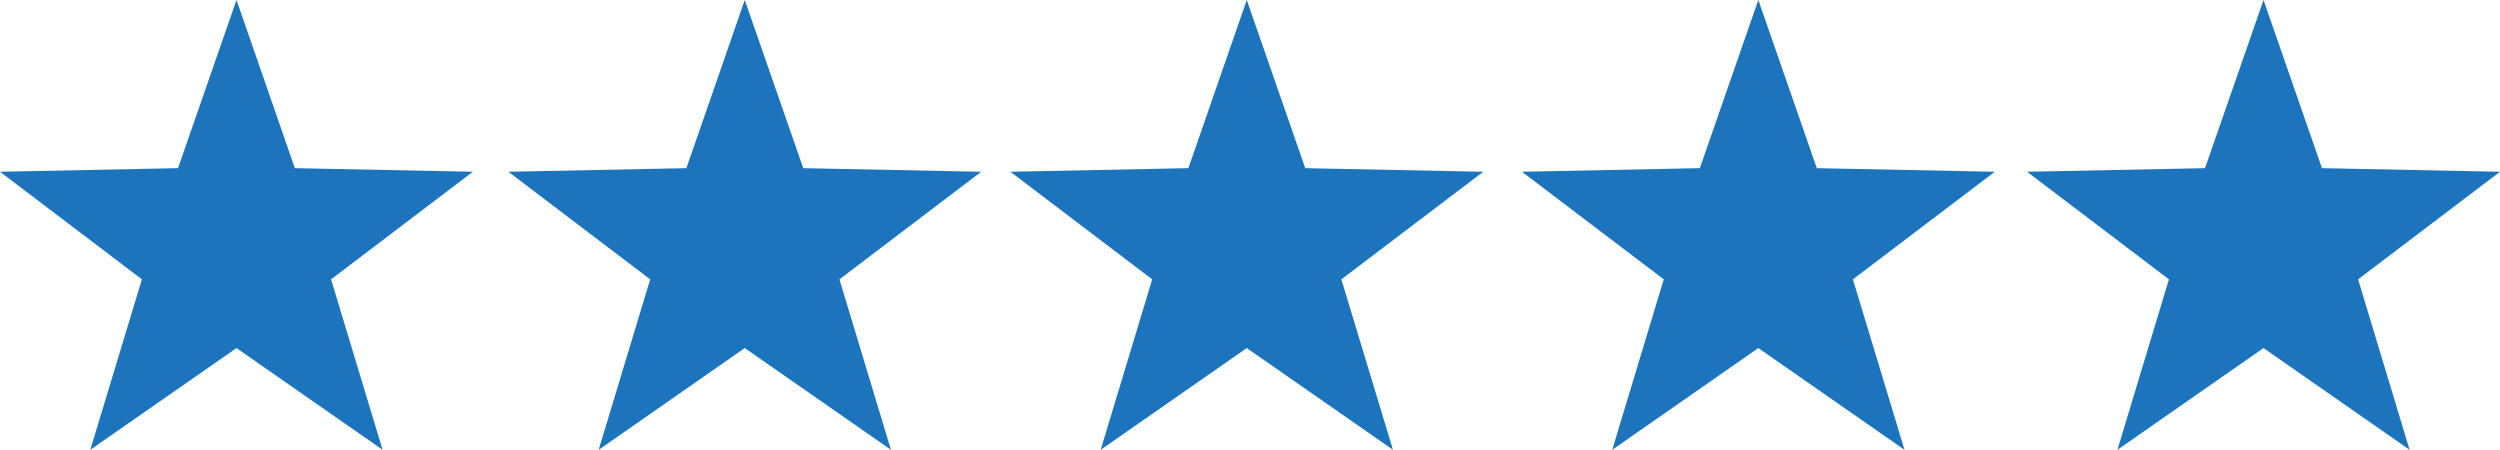
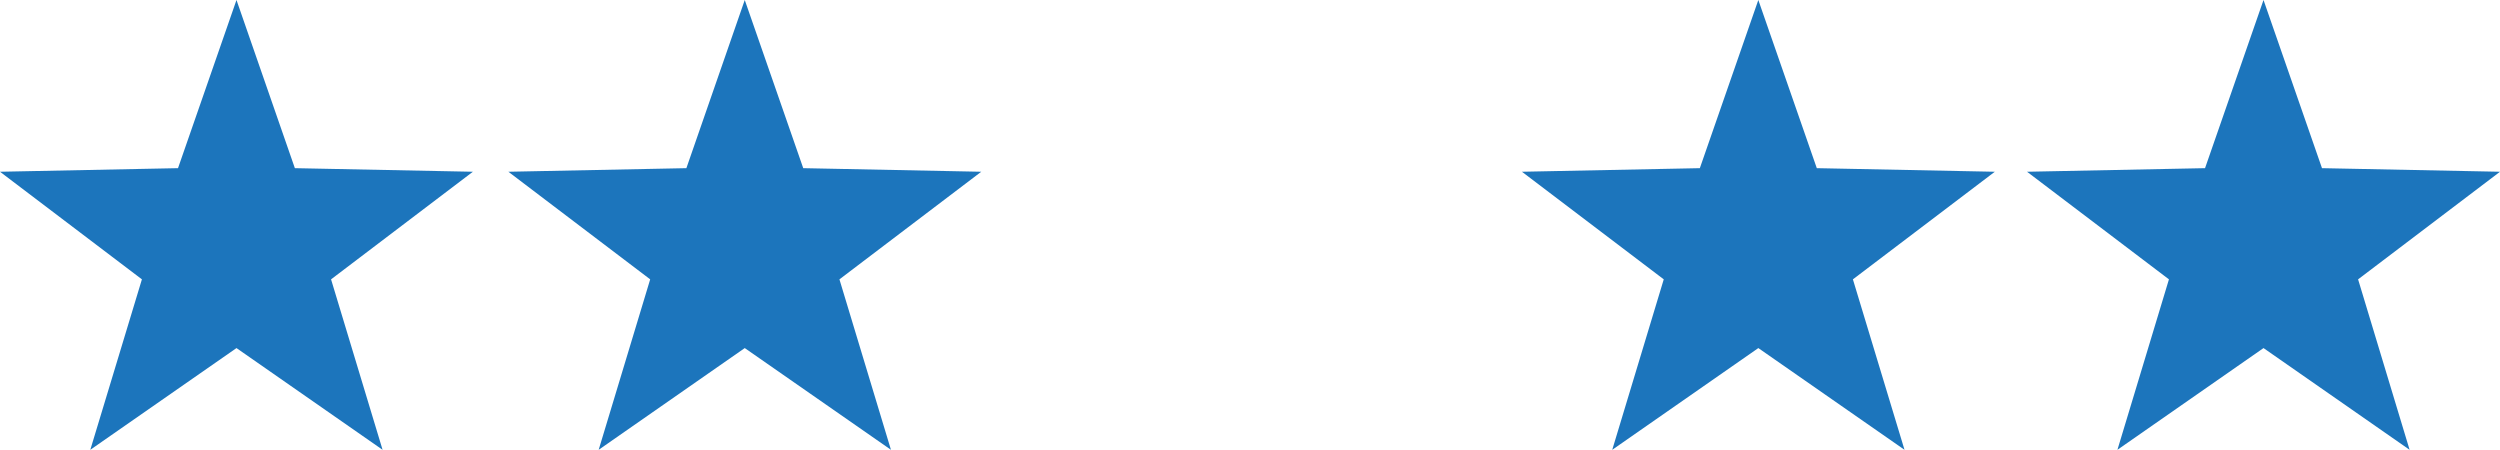
<svg xmlns="http://www.w3.org/2000/svg" id="Layer_1" viewBox="0 0 251.39 45.23">
  <defs>
    <style>.cls-1{fill:#1c75bc;}</style>
  </defs>
  <polygon class="cls-1" points="23.78 0 29.65 16.91 47.55 17.27 33.29 28.09 38.47 45.23 23.78 35 9.08 45.23 14.27 28.09 0 17.27 17.9 16.91 23.78 0" />
  <polygon class="cls-1" points="74.89 0 80.77 16.91 98.67 17.27 84.41 28.09 89.59 45.23 74.89 35 60.2 45.23 65.38 28.09 51.12 17.27 69.02 16.91 74.89 0" />
-   <polygon class="cls-1" points="125.37 0 131.25 16.91 149.15 17.27 134.88 28.09 140.07 45.23 125.37 35 110.68 45.23 115.86 28.09 101.6 17.27 119.5 16.91 125.37 0" />
  <polygon class="cls-1" points="176.81 0 182.69 16.91 200.59 17.27 186.32 28.09 191.51 45.23 176.81 35 162.12 45.23 167.3 28.09 153.04 17.27 170.93 16.91 176.81 0" />
  <polygon class="cls-1" points="227.61 0 233.49 16.91 251.39 17.27 237.12 28.09 242.3 45.23 227.61 35 212.92 45.23 218.1 28.09 203.83 17.27 221.73 16.91 227.61 0" />
</svg>